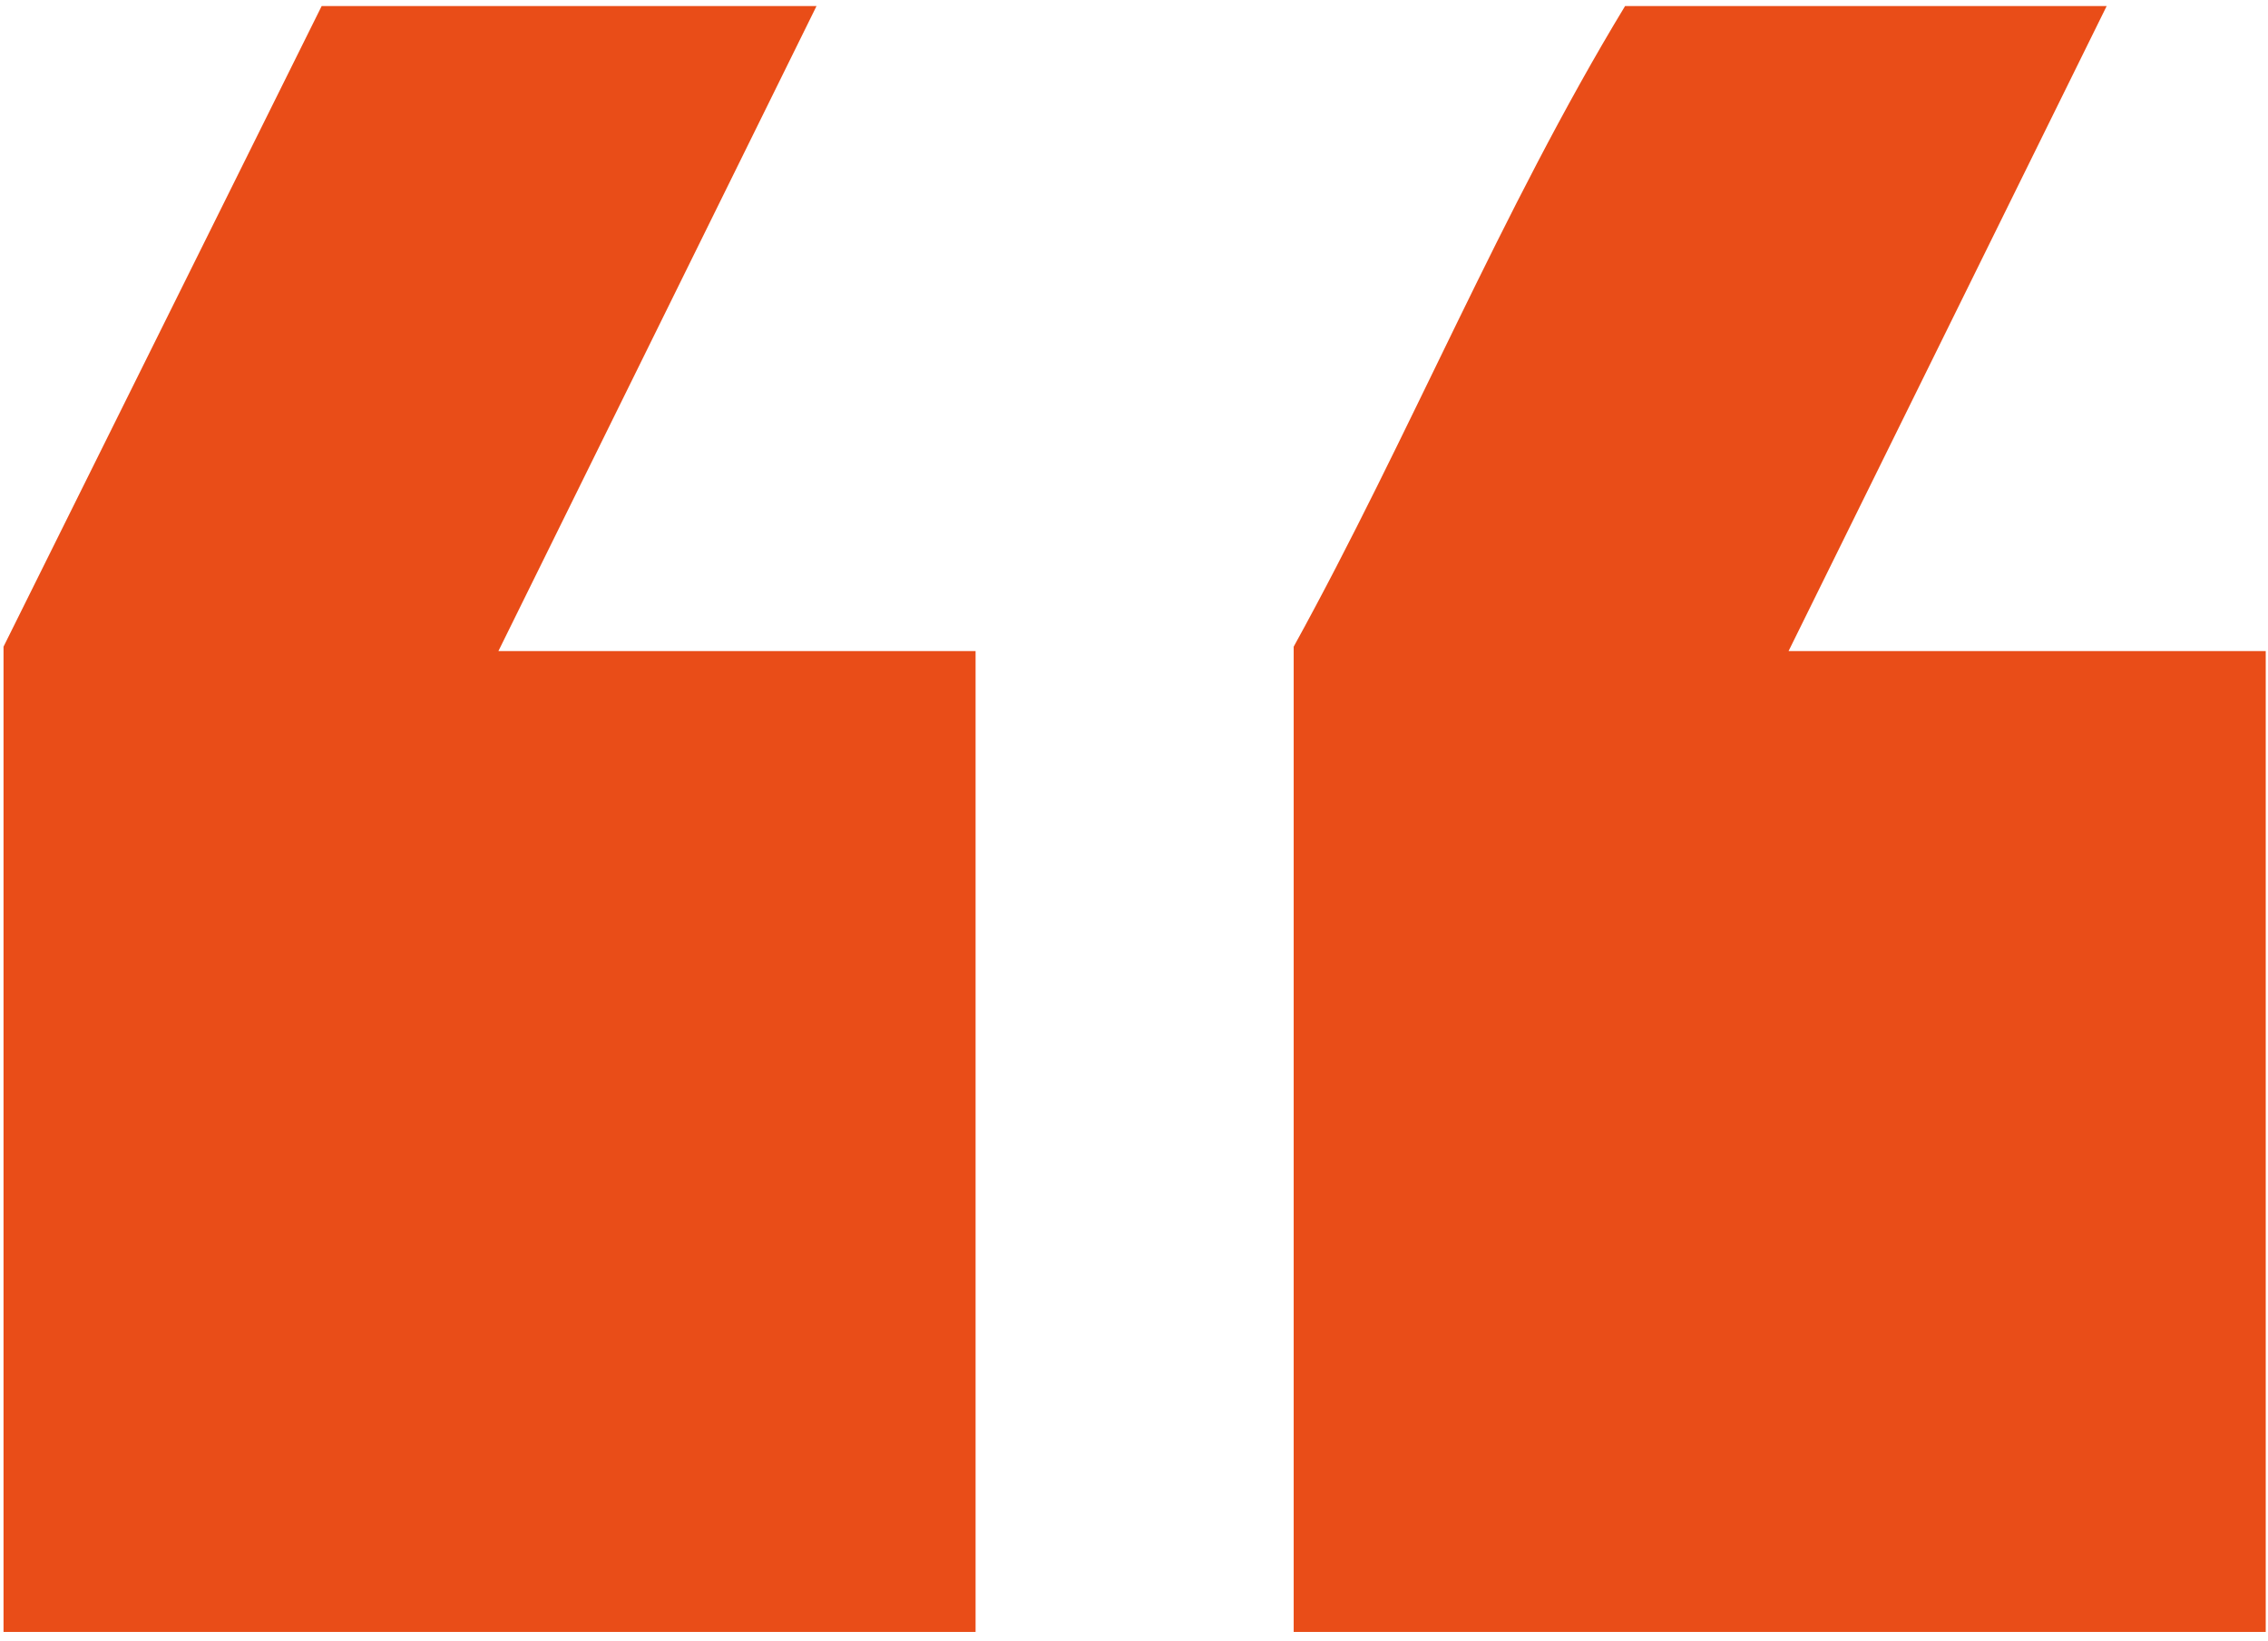
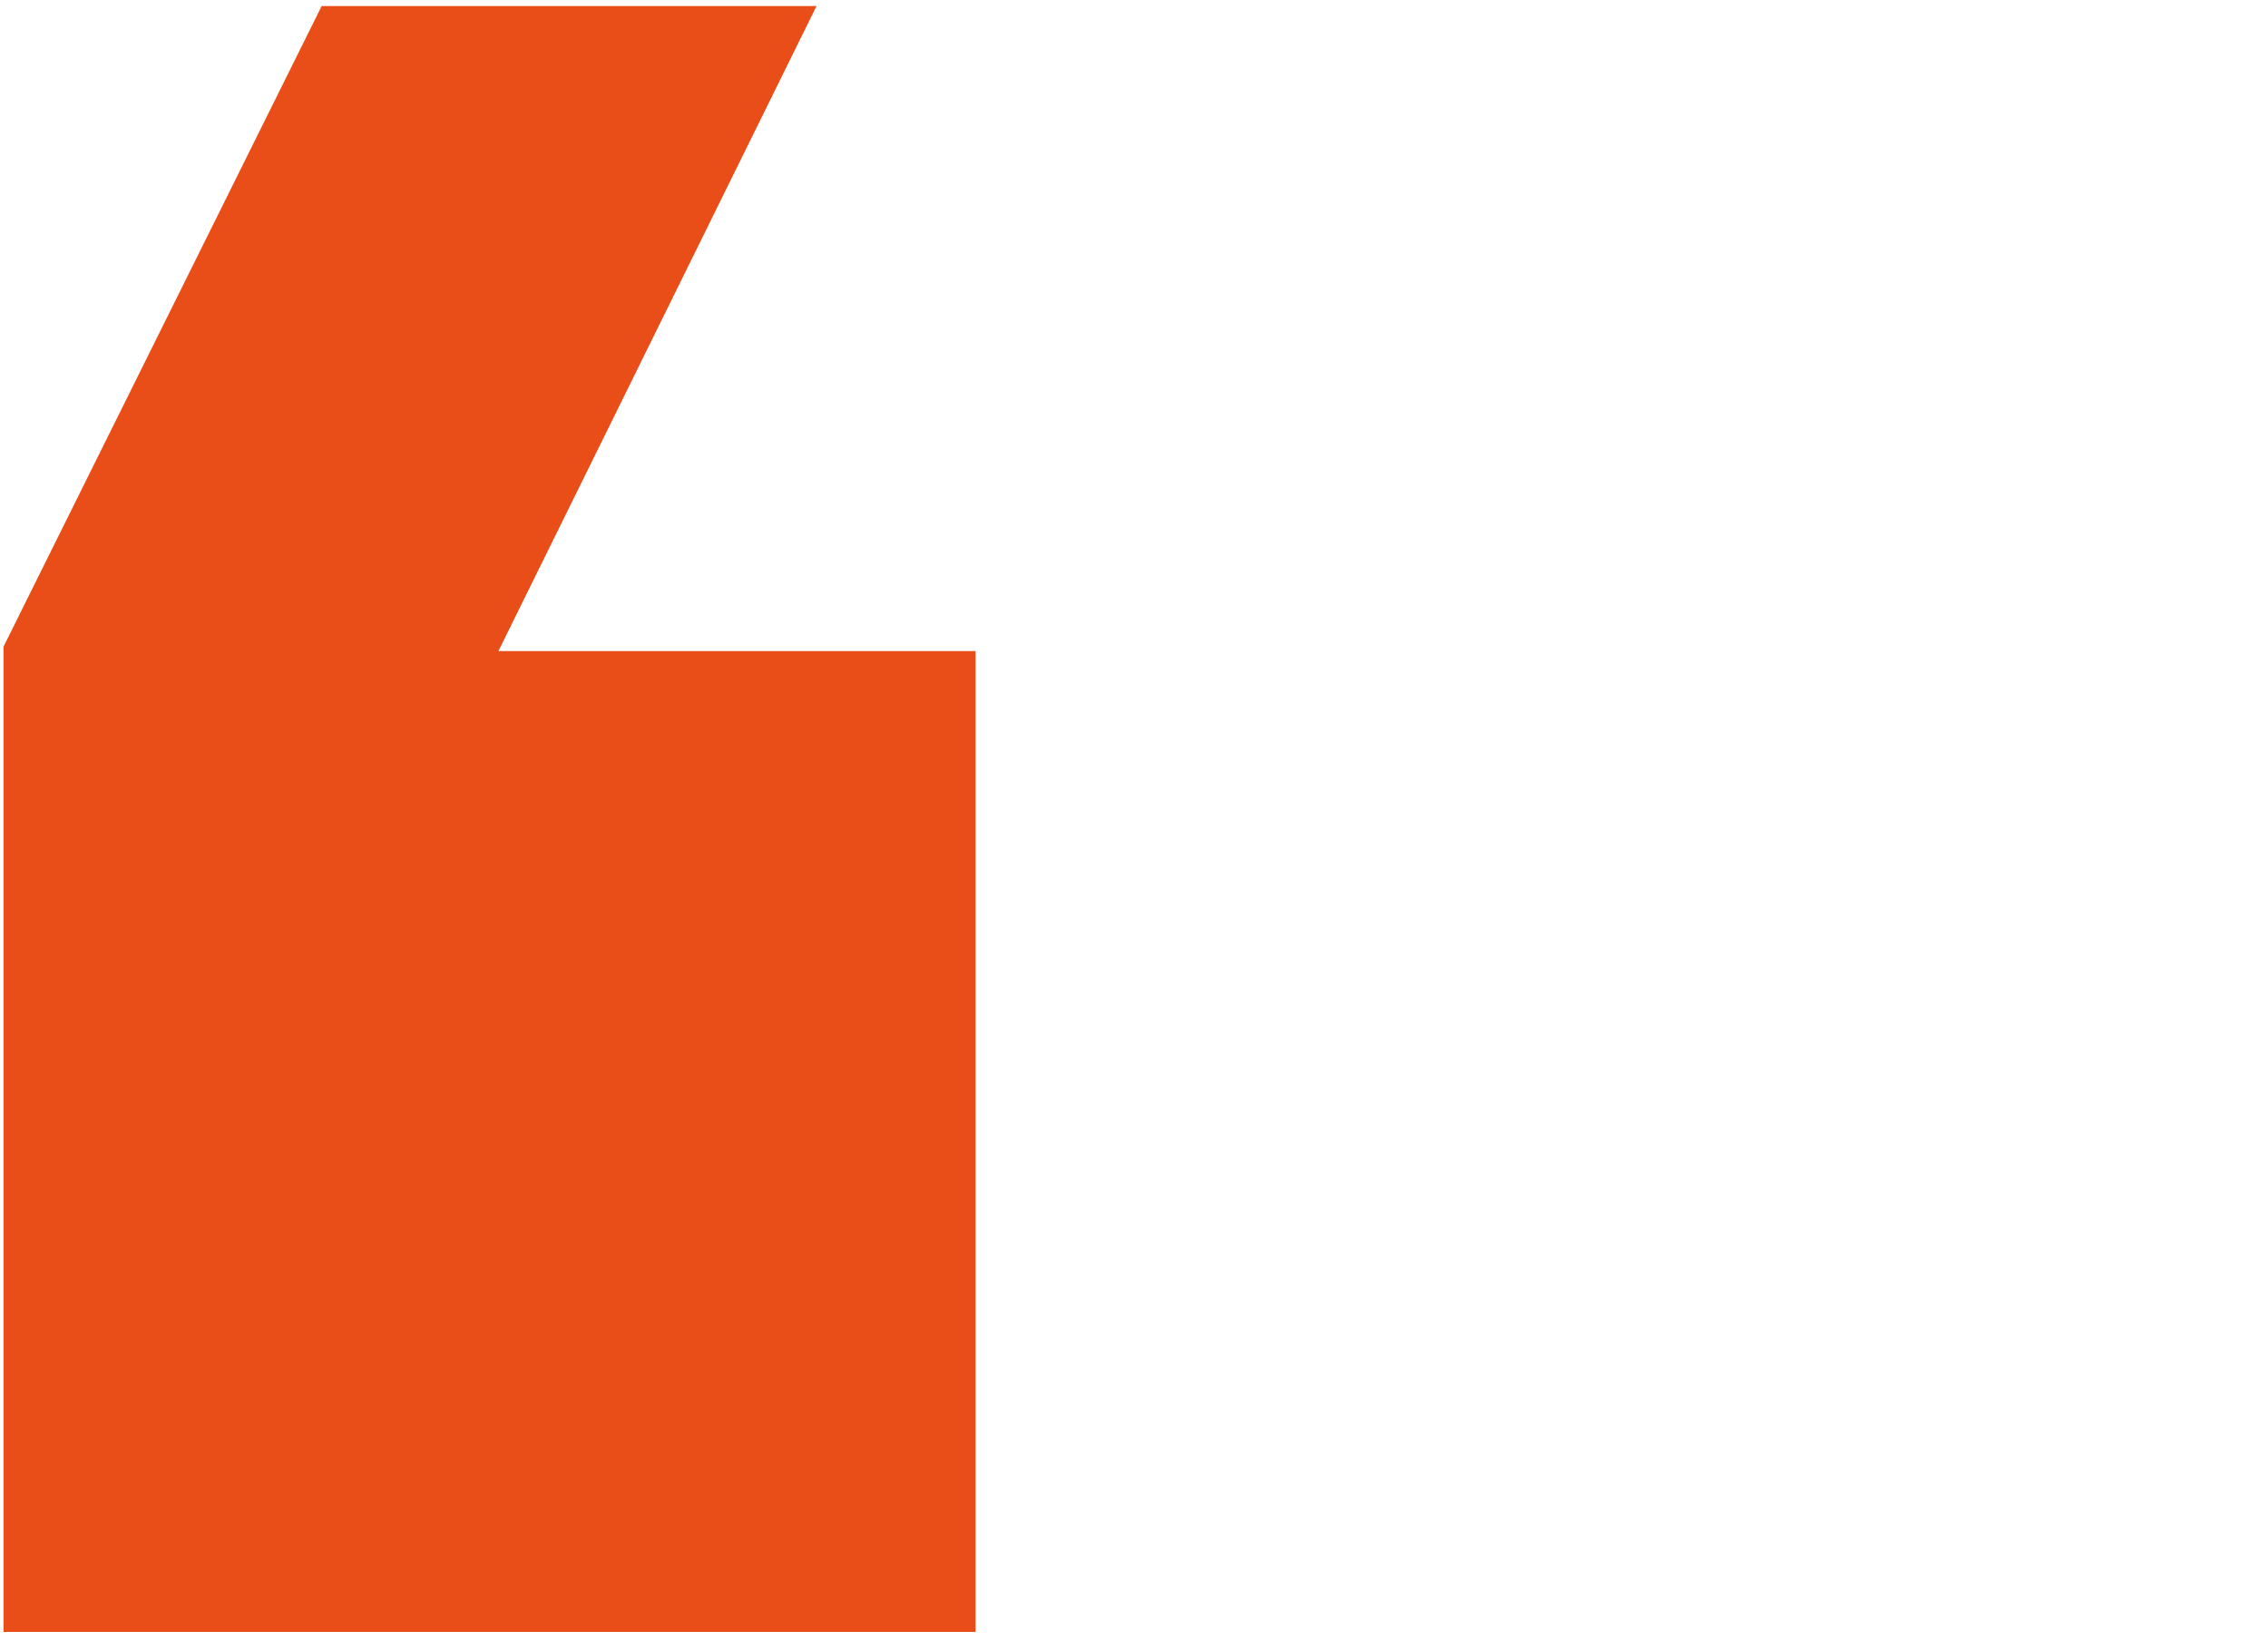
<svg xmlns="http://www.w3.org/2000/svg" width="123" height="89" viewBox="0 0 123 89" fill="none">
-   <path d="M70.16 88.51V35.074C76.448 23.668 81.408 11.414 88.132 0.329H114.25L96.998 35.314H122.877V88.51H70.16Z" fill="#E94D18" />
  <path d="M0.191 88.51V35.074L17.444 0.329H44.282L27.029 35.314H52.908V88.51H0.191Z" fill="#E94D18" />
</svg>